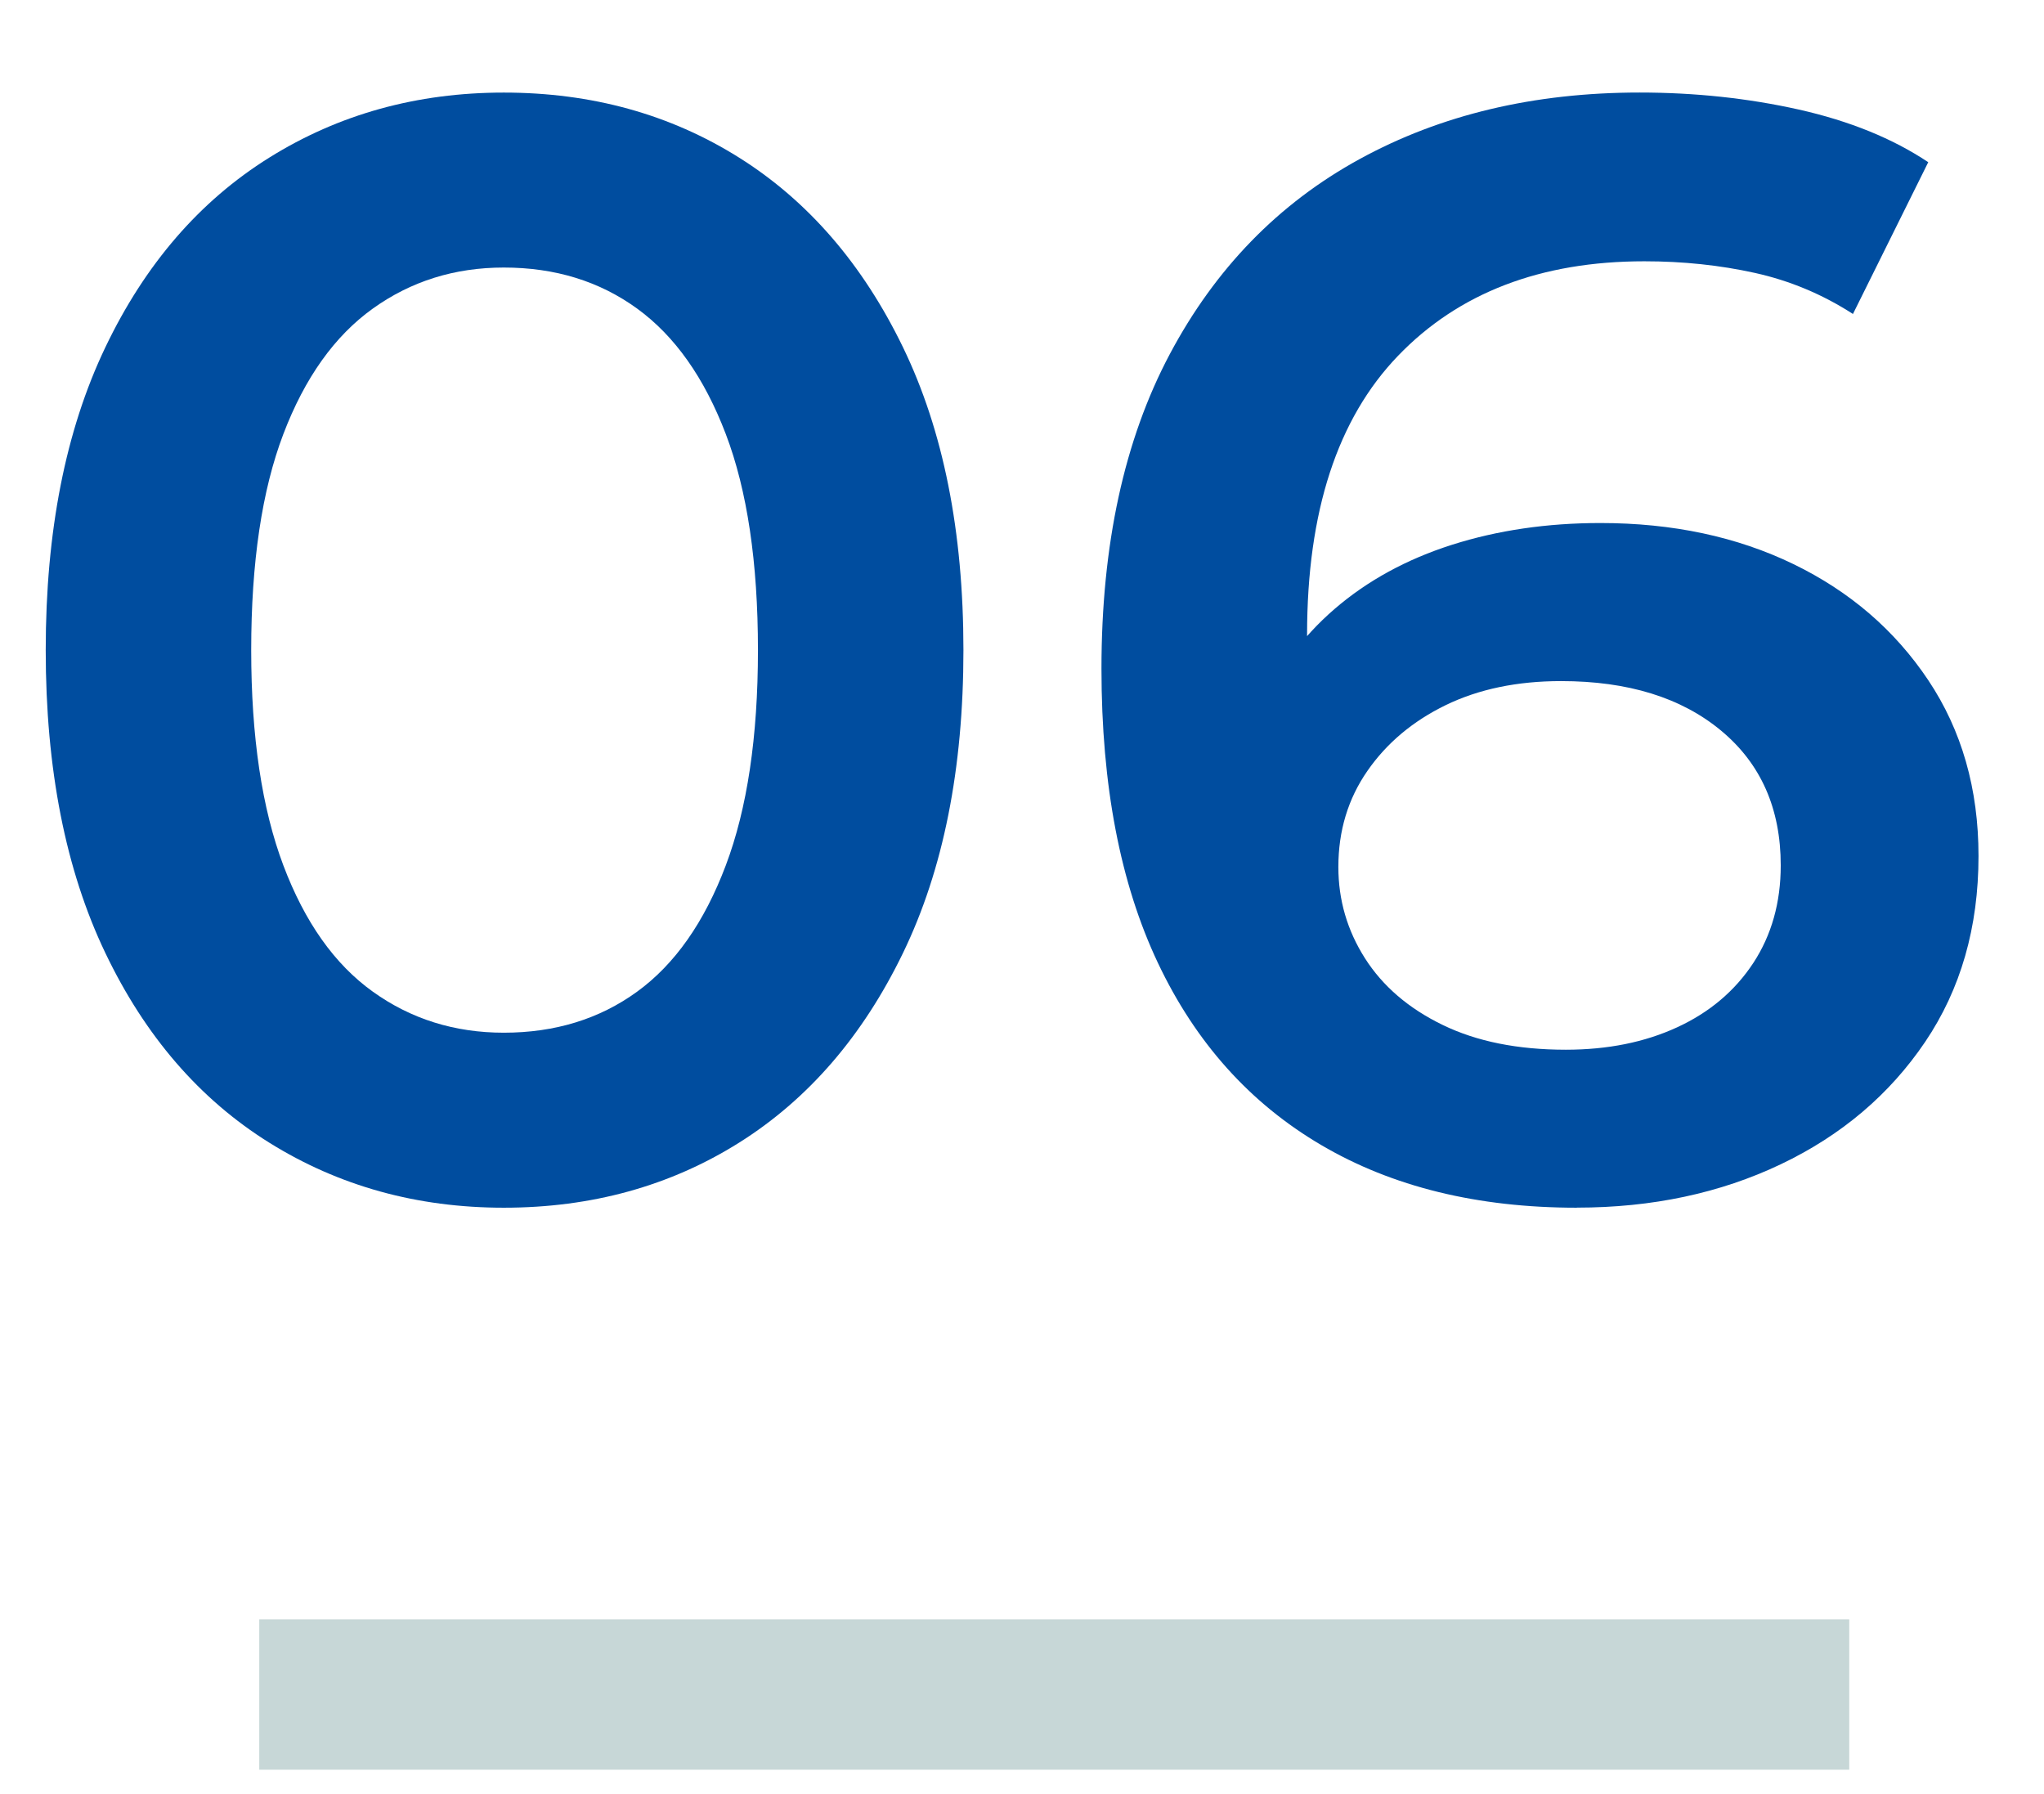
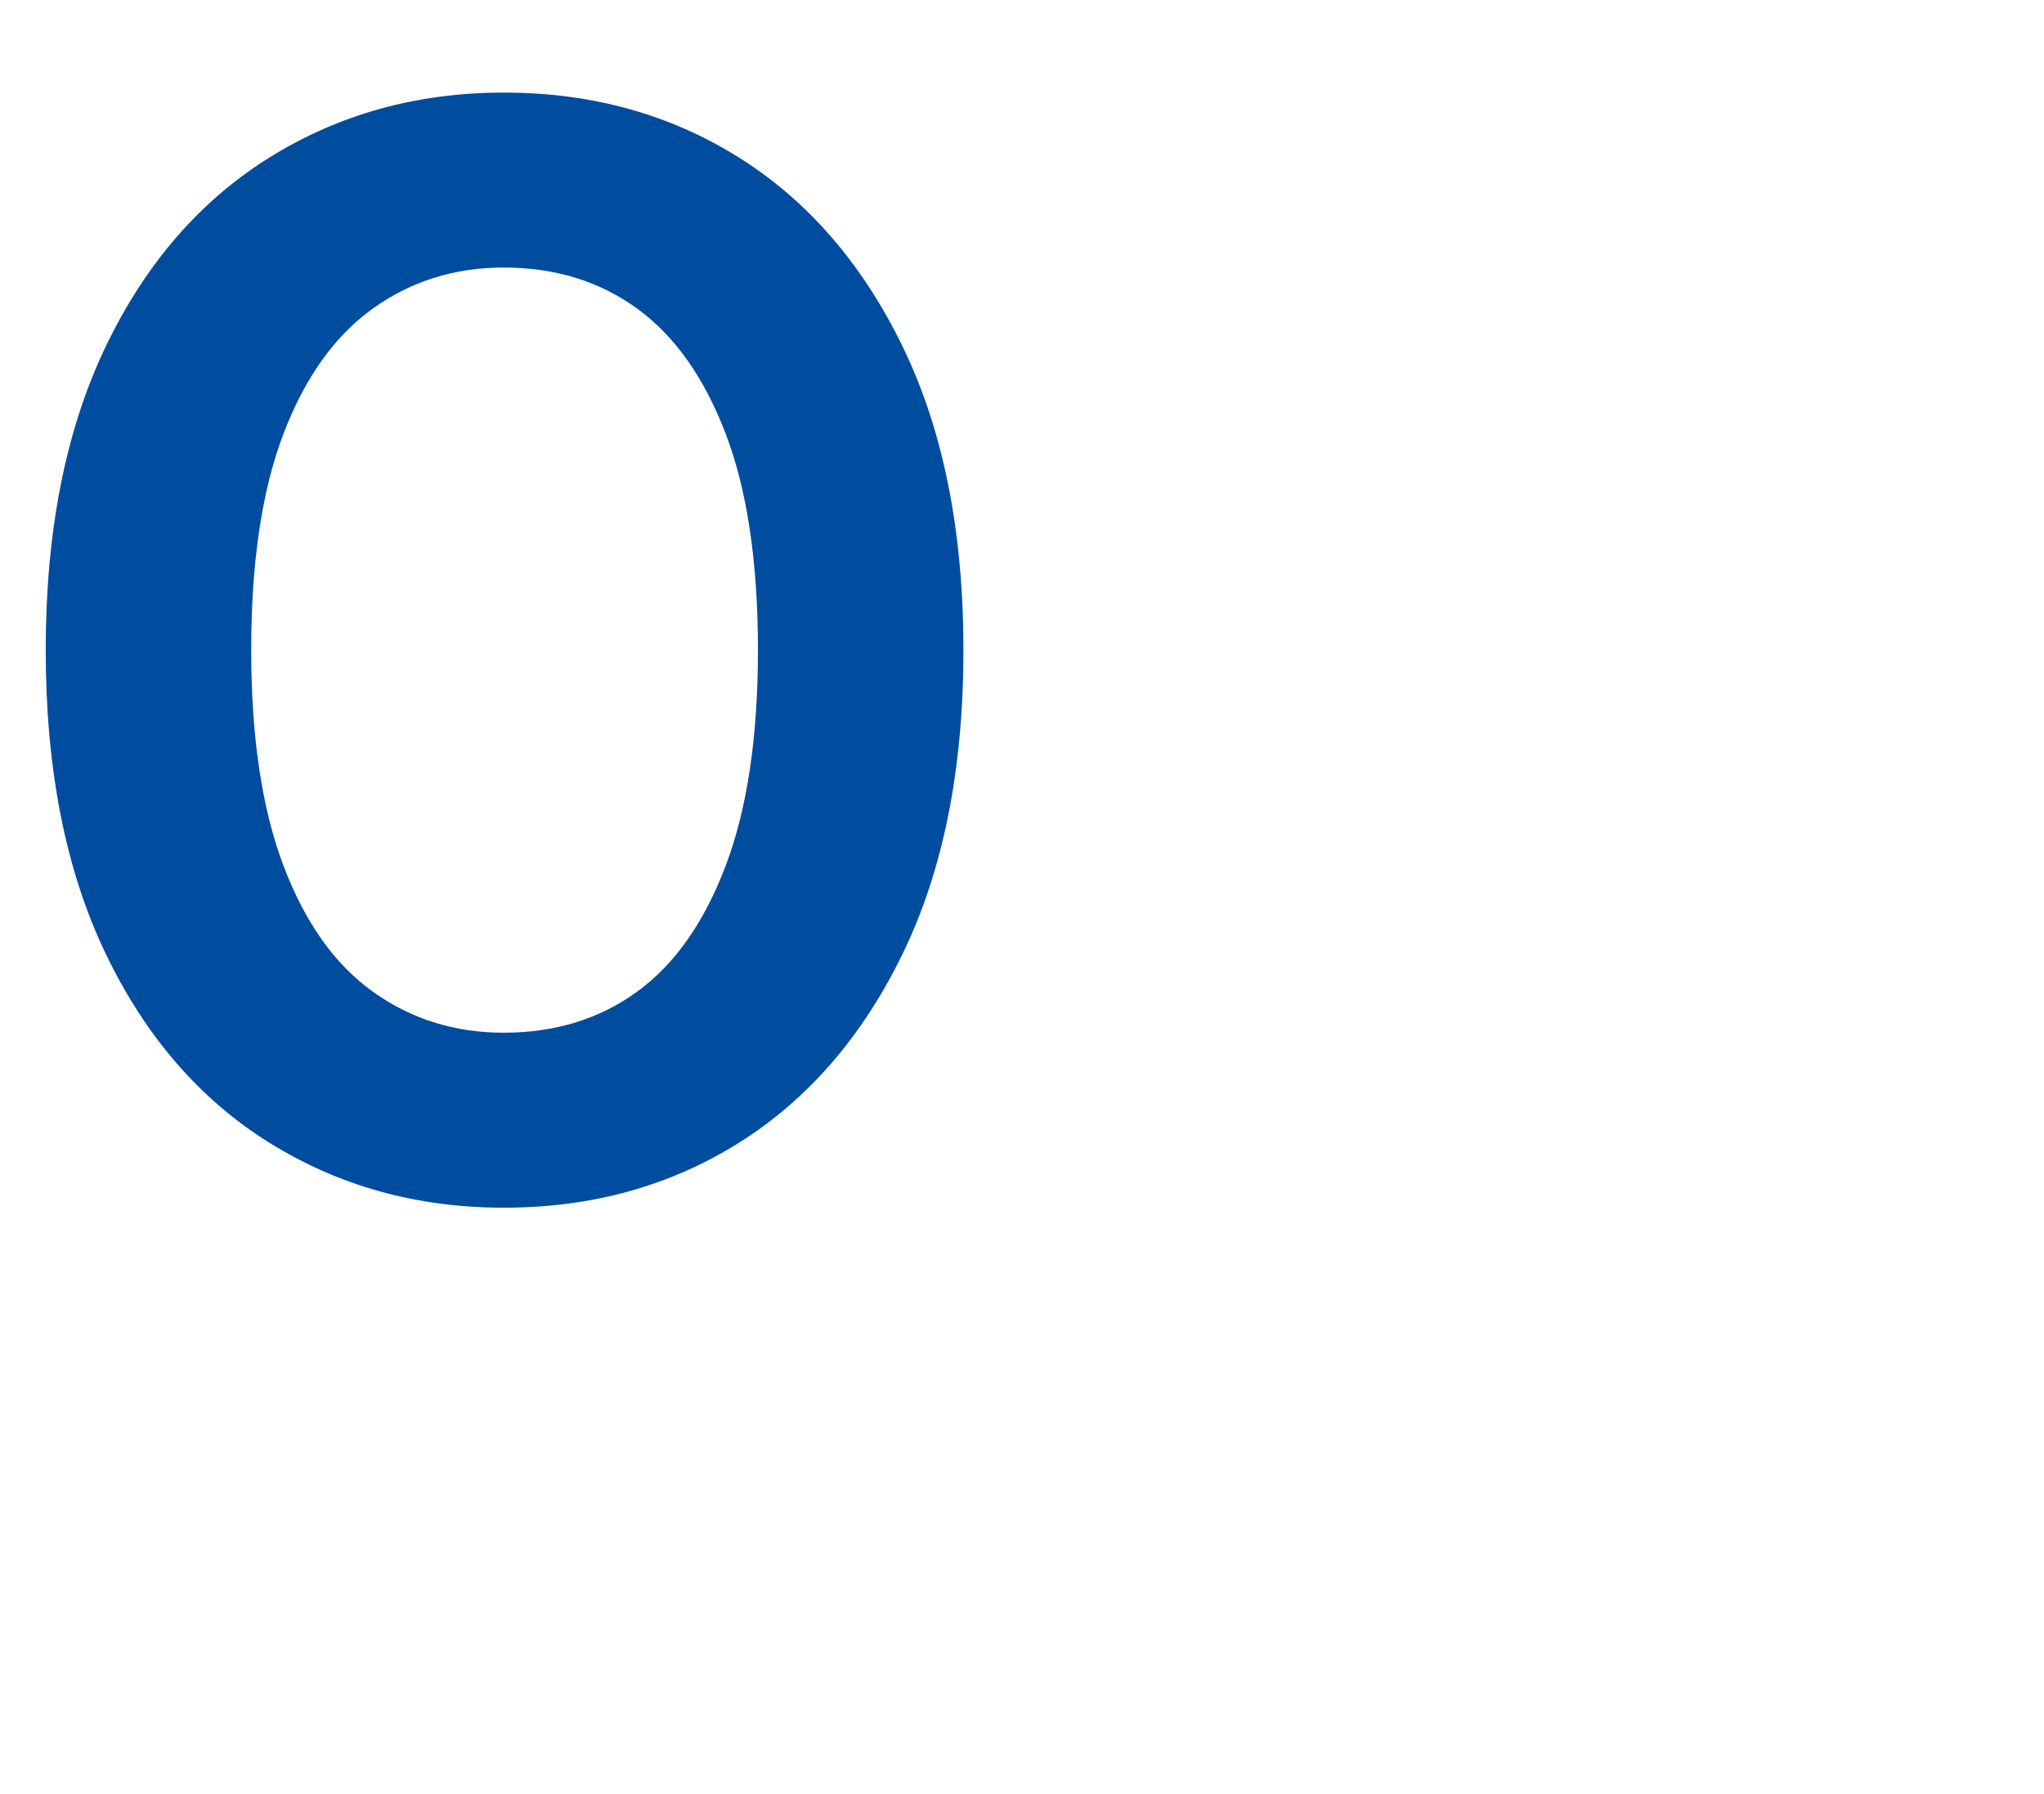
<svg xmlns="http://www.w3.org/2000/svg" viewBox="0 0 49 43">
  <defs>
    <style>.e,.f{fill:none;}.f{stroke:#c7d7d7;stroke-miterlimit:10;stroke-width:3.604px;}.g{fill:#004d9f;}.h{clip-path:url(#d);}</style>
    <clipPath id="d">
      <rect width="49" height="43" style="fill:none;" />
    </clipPath>
  </defs>
  <g id="a" />
  <g id="b">
    <g id="c">
      <g style="clip-path:url(#d);">
        <g>
          <path d="M12.077,28.949c-2.081,0-3.955-.52-5.622-1.559-1.668-1.04-2.977-2.555-3.93-4.548-.953-1.992-1.429-4.411-1.429-7.258,0-2.846,.476-5.265,1.429-7.258,.952-1.992,2.262-3.508,3.93-4.548,1.667-1.04,3.541-1.559,5.622-1.559,2.106,0,3.986,.52,5.641,1.559,1.655,1.039,2.965,2.556,3.93,4.548,.965,1.993,1.448,4.412,1.448,7.258,0,2.847-.483,5.266-1.448,7.258-.965,1.993-2.275,3.508-3.93,4.548-1.655,1.039-3.535,1.559-5.641,1.559Zm0-4.195c1.228,0,2.294-.328,3.197-.984,.903-.656,1.611-1.664,2.125-3.026,.514-1.361,.771-3.081,.771-5.161,0-2.103-.257-3.83-.771-5.179-.514-1.349-1.222-2.351-2.125-3.007-.903-.656-1.968-.984-3.197-.984-1.179,0-2.225,.328-3.14,.984-.915,.656-1.63,1.658-2.144,3.007-.514,1.349-.771,3.076-.771,5.179,0,2.079,.257,3.799,.771,5.161,.514,1.361,1.228,2.37,2.144,3.026,.915,.656,1.961,.984,3.14,.984Z" style="fill:#004d9f;" />
-           <path d="M37.8,28.949c-2.382,0-4.425-.501-6.13-1.504-1.705-1.002-3.009-2.456-3.911-4.362-.903-1.906-1.354-4.257-1.354-7.054,0-2.97,.545-5.482,1.636-7.537,1.091-2.054,2.607-3.614,4.551-4.678,1.942-1.064,4.18-1.596,6.713-1.596,1.329,0,2.601,.136,3.817,.408,1.216,.273,2.25,.693,3.103,1.262l-1.805,3.638c-.728-.47-1.511-.798-2.35-.984-.84-.186-1.724-.279-2.651-.279-2.482,0-4.451,.755-5.904,2.265-1.454,1.51-2.181,3.738-2.181,6.683,0,.47,.012,1.021,.037,1.652,.025,.631,.113,1.268,.263,1.912l-1.504-1.634c.451-1.014,1.072-1.862,1.862-2.543,.79-.681,1.73-1.194,2.82-1.541,1.091-.346,2.275-.52,3.554-.52,1.73,0,3.272,.328,4.626,.984,1.354,.656,2.432,1.584,3.234,2.784,.802,1.201,1.204,2.605,1.204,4.214,0,1.708-.427,3.193-1.279,4.455-.853,1.262-2.006,2.24-3.46,2.933-1.454,.693-3.084,1.04-4.889,1.04Zm-.263-3.787c1.002,0,1.893-.179,2.67-.538,.777-.358,1.385-.873,1.824-1.541,.438-.668,.658-1.448,.658-2.339,0-1.361-.476-2.438-1.429-3.23-.953-.792-2.232-1.188-3.836-1.188-1.053,0-1.974,.192-2.764,.575-.79,.384-1.417,.91-1.88,1.578-.464,.668-.696,1.436-.696,2.302,0,.792,.213,1.522,.639,2.191,.426,.668,1.046,1.201,1.862,1.596,.814,.396,1.799,.594,2.952,.594Z" style="fill:#004d9f;" />
        </g>
-         <line x1="6.215" y1="40.618" x2="44.331" y2="40.618" style="fill:none; stroke:#c7d7d7; stroke-miterlimit:10; stroke-width:3.604px;" />
      </g>
    </g>
  </g>
</svg>